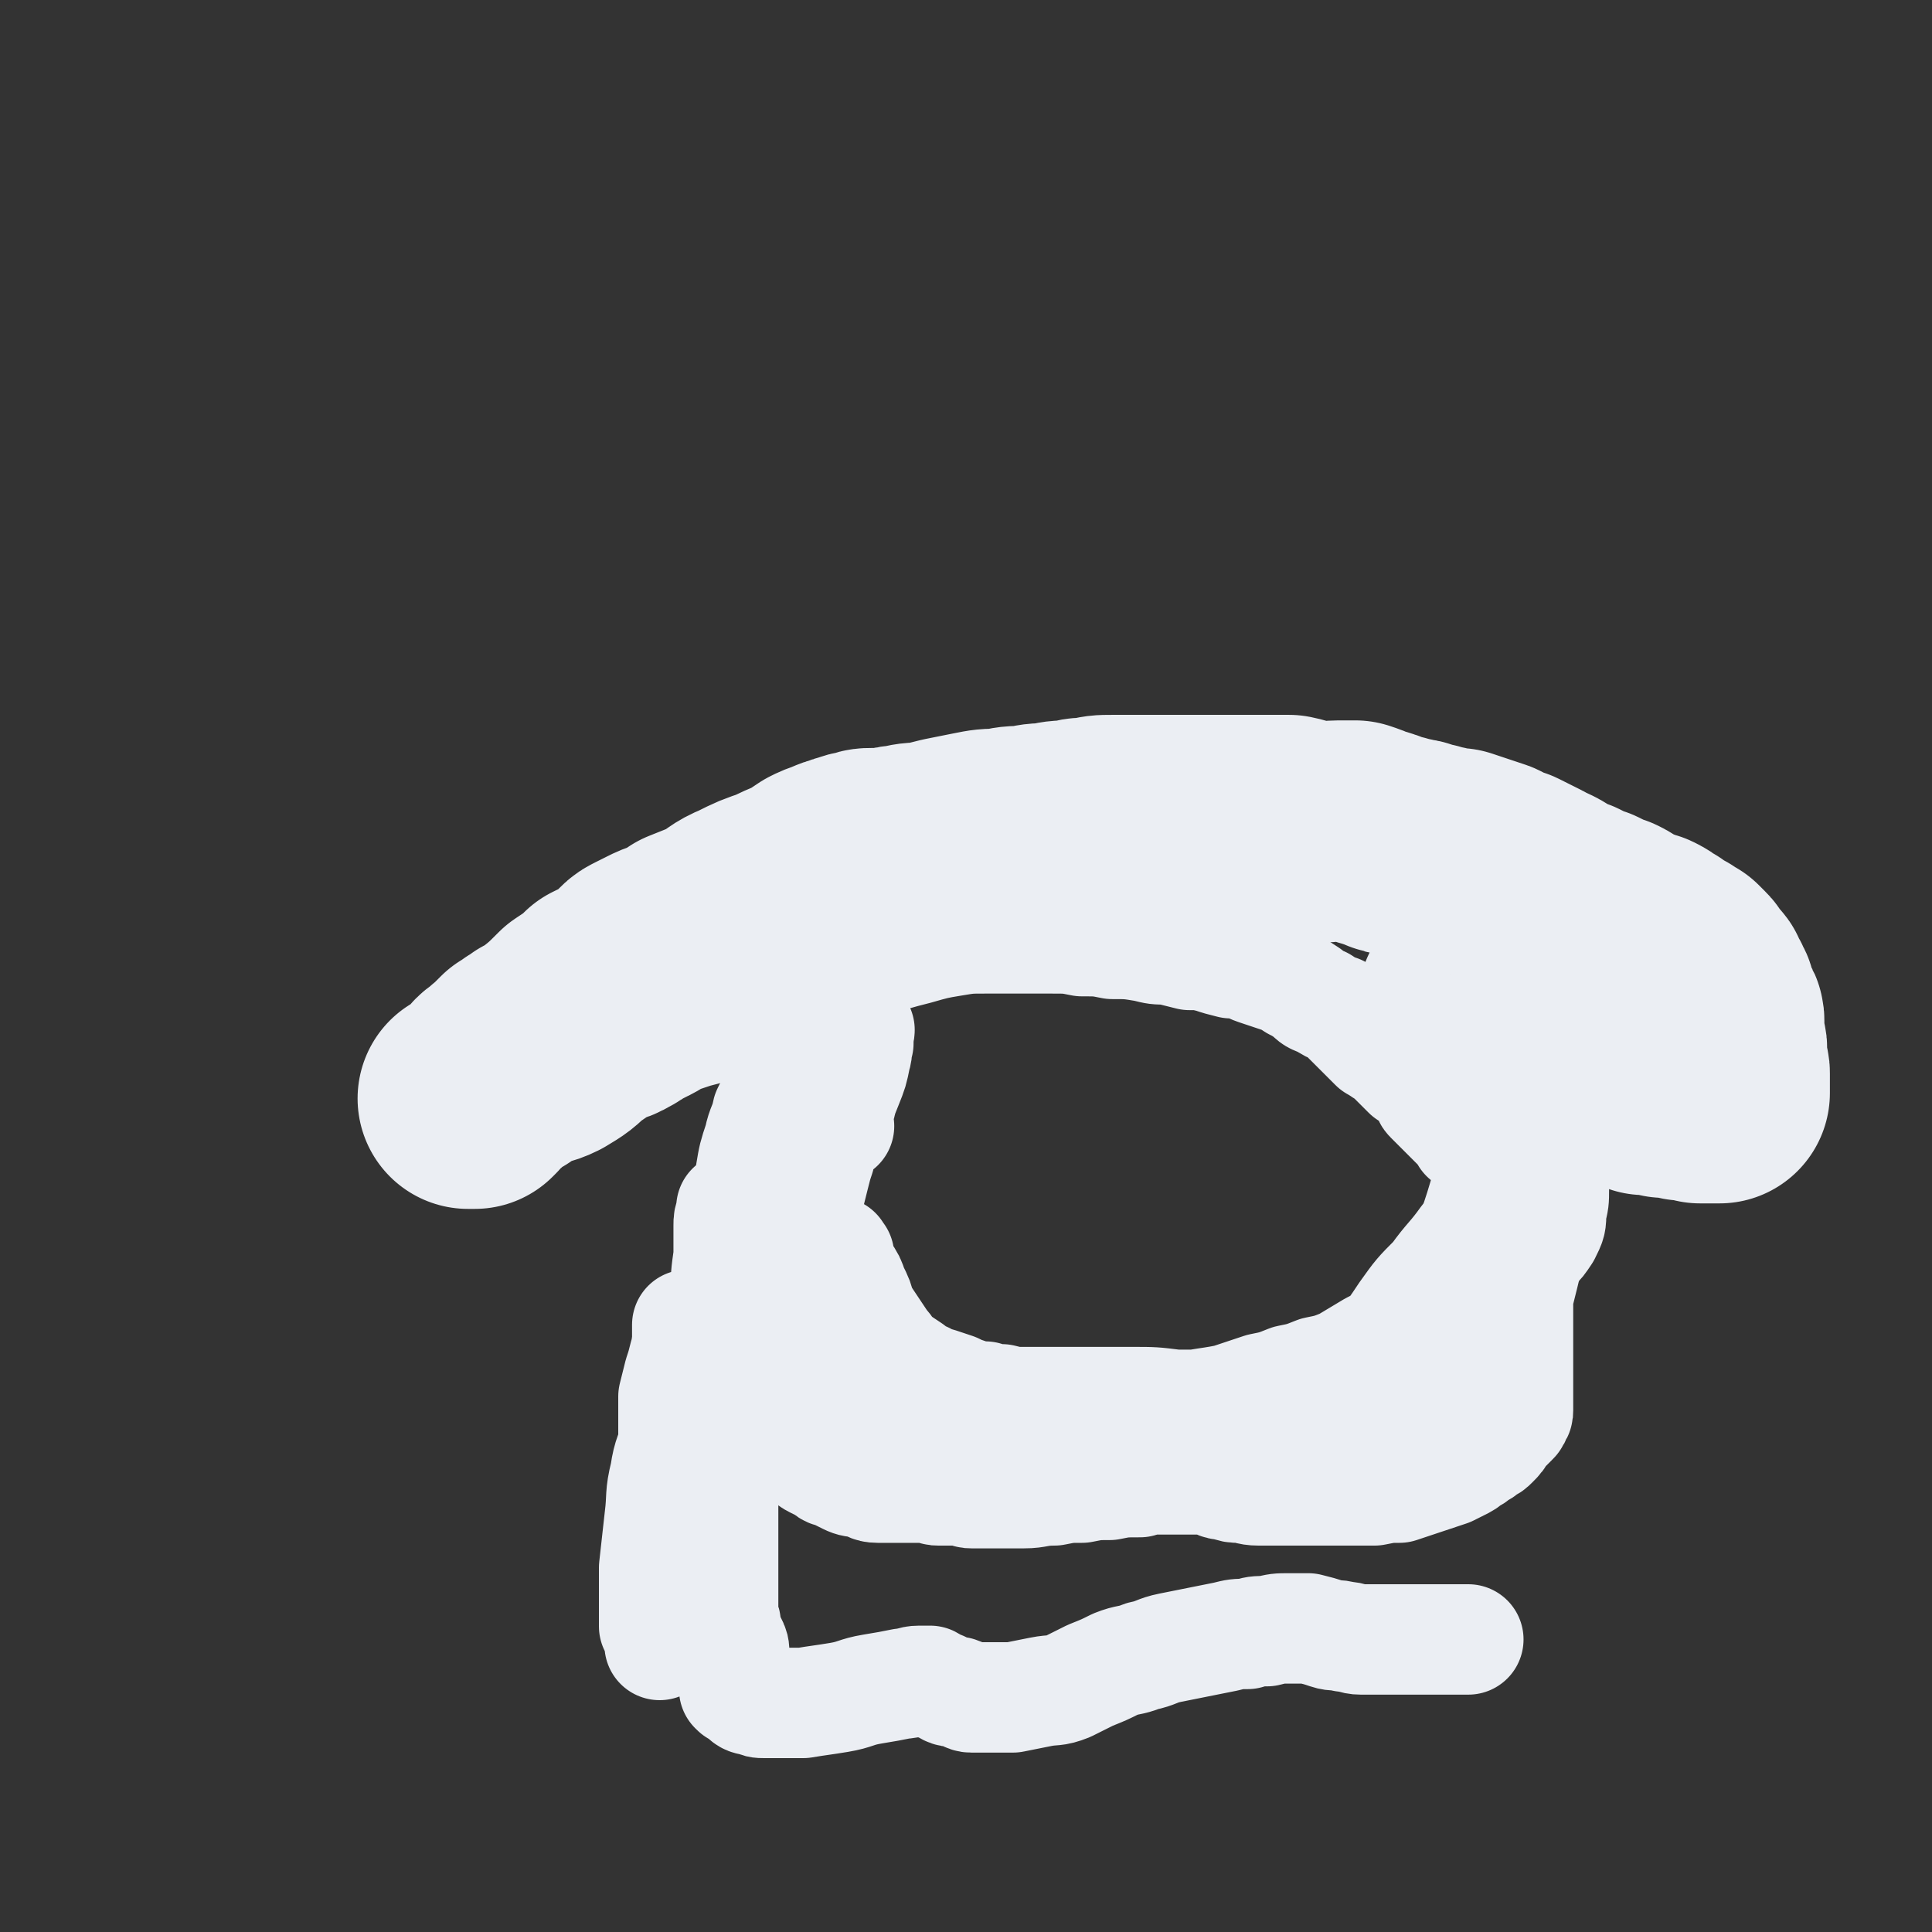
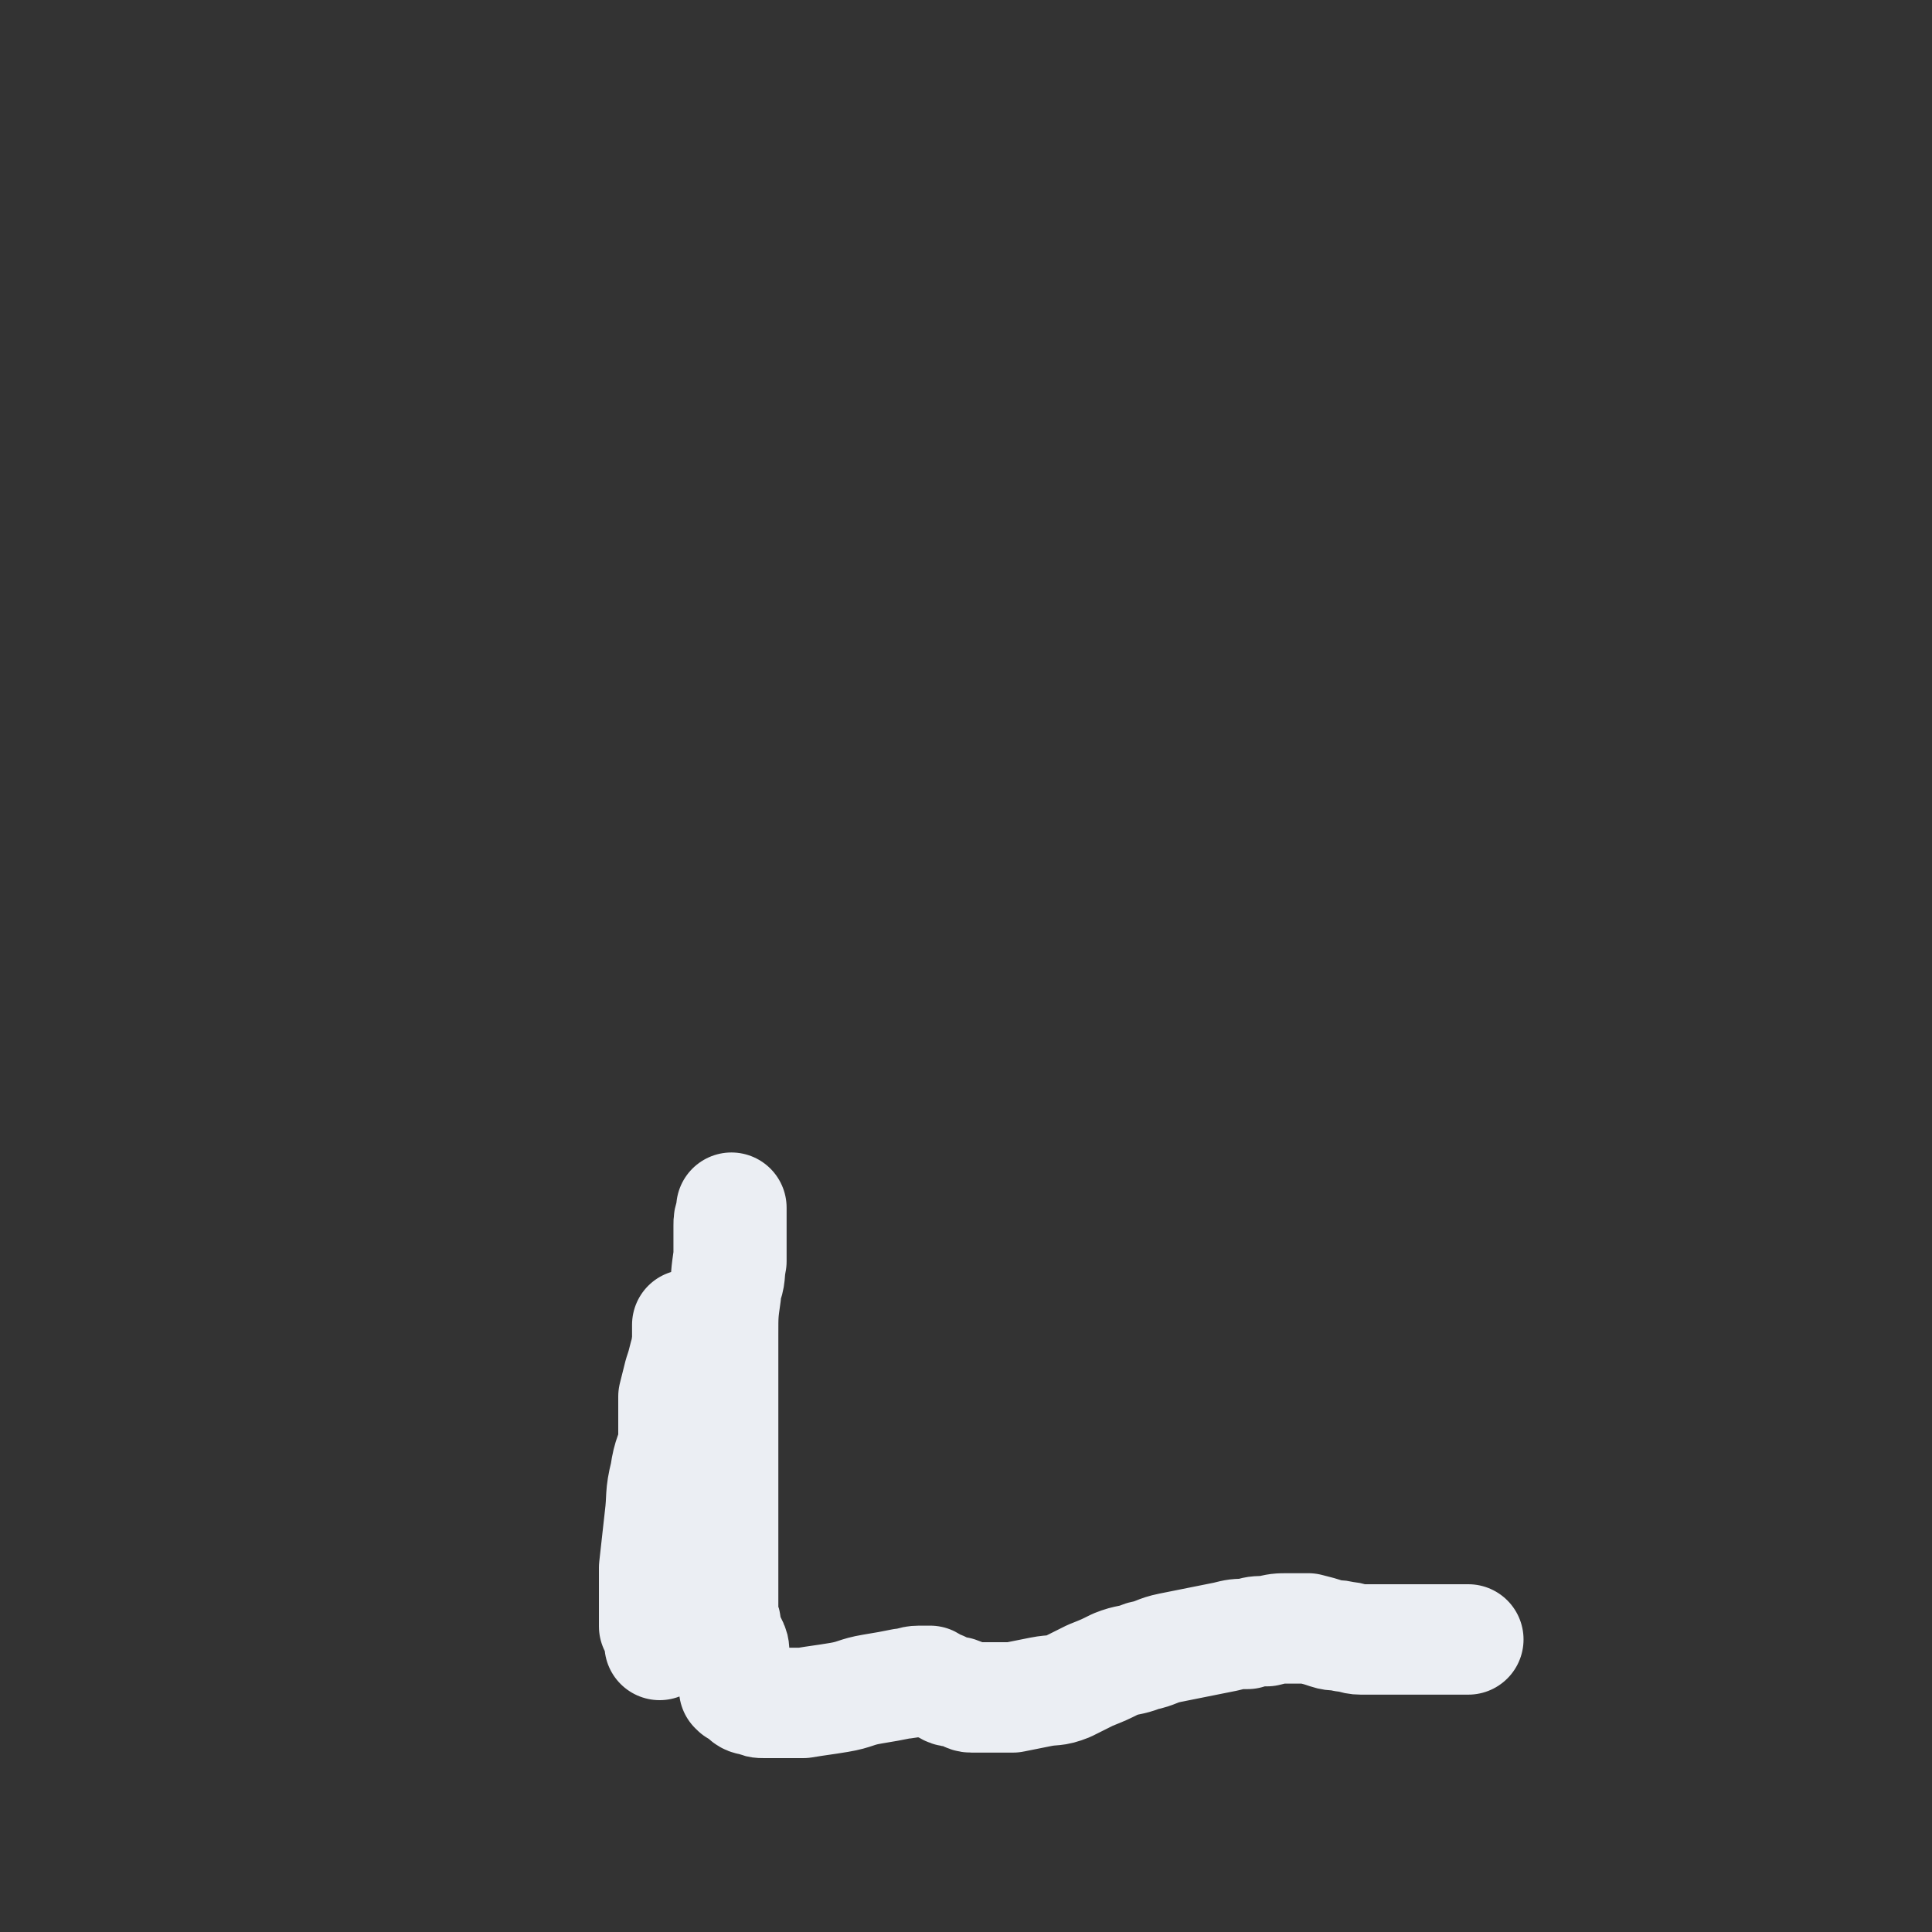
<svg xmlns="http://www.w3.org/2000/svg" viewBox="0 0 700 700" version="1.1">
  <rect x="0" y="0" width="700" height="700" fill="#333333" stroke="none" />
  <g fill="none" stroke="#EBEEF3" stroke-width="80" stroke-linecap="round" stroke-linejoin="round">
-     <path d="M184,388c-1,-1 -2,-1 -1,-1 0,-1 1,0 3,-1 2,0 2,-1 5,-2 4,-2 4,-1 8,-3 5,-3 5,-3 9,-7 4,-2 4,-3 8,-5 3,-2 4,-1 7,-3 2,-1 2,-1 3,-2 1,0 1,-1 2,-1 1,-1 1,-1 2,-1 1,-1 1,-1 2,-1 2,-1 1,-1 3,-2 2,-1 2,-1 5,-2 3,-1 3,-1 6,-2 4,-1 4,-1 7,-2 3,-1 3,-1 6,-2 3,-1 3,-1 6,-3 1,0 1,0 3,-1 1,-1 1,-1 2,-1 1,-1 1,-1 2,-1 1,-1 1,-1 2,-1 1,-1 1,-1 1,-1 1,0 1,0 1,0 1,0 1,-1 1,-1 0,0 -1,0 -1,0 -3,1 -3,1 -7,2 -4,2 -5,1 -9,3 -5,1 -5,2 -10,4 -5,2 -5,2 -10,4 -4,1 -4,1 -7,2 -3,1 -3,1 -6,2 -3,1 -3,1 -5,3 -3,1 -3,2 -5,3 -3,2 -4,2 -7,4 -2,1 -2,1 -5,3 -2,2 -2,2 -4,3 -2,1 -2,1 -4,2 -1,1 -1,1 -3,1 -1,1 -1,1 -3,2 -1,1 -1,1 -3,2 -1,1 -1,1 -2,2 -1,1 -1,1 -2,2 -1,1 -1,1 -2,2 -1,1 -2,1 -3,2 -1,2 -1,2 -2,3 -1,1 -1,1 -3,2 -1,1 -1,1 -1,2 -1,1 -1,1 -1,1 -1,0 -1,0 -2,0 0,0 -1,0 0,0 1,-1 1,-1 3,-2 3,-2 3,-2 5,-4 5,-4 5,-4 9,-7 6,-5 6,-5 12,-10 5,-4 5,-4 10,-9 3,-2 3,-2 6,-4 2,-2 2,-2 3,-3 2,-1 2,-1 3,-1 1,-1 1,-1 2,-1 1,-1 1,-1 2,-1 1,-1 1,-1 2,-2 1,-1 1,-1 2,-2 1,-1 1,-1 2,-2 1,-1 1,-1 3,-2 2,-1 2,-1 4,-2 2,-1 2,-1 5,-2 4,-2 4,-2 7,-4 5,-2 5,-2 10,-4 5,-3 5,-4 10,-6 6,-3 6,-3 12,-5 4,-2 4,-2 9,-4 3,-2 3,-2 6,-4 2,-1 2,-1 5,-2 2,-1 2,-1 3,-1 2,-1 2,-1 3,-1 2,-1 2,-1 4,-1 2,-1 2,-1 4,-1 3,0 3,0 6,0 3,-1 3,-1 5,-1 4,-1 4,-1 8,-1 4,-1 4,-1 8,-2 5,-1 5,-1 10,-2 5,-1 5,-1 10,-1 4,-1 4,-1 9,-1 4,-1 4,-1 8,-1 4,-1 4,-1 8,-1 4,-1 3,-1 7,-1 4,-1 4,-1 8,-1 3,0 3,0 7,0 4,0 4,0 8,0 4,0 4,0 8,0 5,0 5,0 10,0 5,0 5,0 10,0 5,0 5,0 11,0 5,0 5,0 10,0 5,1 5,2 10,2 4,1 4,0 8,0 3,0 3,0 6,0 3,1 3,1 5,2 2,1 2,0 3,1 2,0 2,1 3,1 2,1 2,1 4,1 2,1 2,1 4,1 2,1 2,0 4,1 2,1 2,1 4,1 2,1 2,1 4,1 3,1 3,1 6,1 3,1 3,1 6,2 3,1 3,1 6,2 2,1 2,1 3,2 2,1 2,1 4,1 2,1 2,1 4,2 2,1 2,1 4,2 2,1 2,2 4,2 2,1 2,1 3,2 1,0 1,1 2,1 1,1 1,0 2,1 2,1 2,1 3,1 2,1 2,1 3,2 2,1 2,1 4,1 2,1 2,1 4,2 2,1 2,1 3,1 2,1 2,1 3,2 1,1 1,0 2,1 1,0 1,1 2,1 1,1 1,1 3,1 1,1 2,1 3,1 2,1 2,1 3,2 1,1 1,1 2,1 1,1 1,1 2,2 1,1 1,0 2,1 1,0 1,0 2,1 1,1 1,1 2,1 1,1 1,1 1,1 1,1 1,1 1,1 1,1 1,1 1,2 1,1 1,1 2,2 0,1 1,1 1,1 1,1 0,1 1,2 0,1 1,1 1,2 1,2 1,1 1,3 1,1 0,1 1,2 0,2 1,2 1,3 1,1 1,1 1,2 0,2 0,2 0,3 0,2 0,2 0,3 0,1 0,1 0,2 1,1 1,1 1,2 0,1 0,1 0,2 0,1 0,1 0,2 0,1 0,1 0,2 1,2 1,2 1,3 0,1 0,1 0,2 0,1 0,1 0,2 0,1 0,1 0,1 0,1 0,1 0,1 0,1 0,1 0,1 -1,0 -1,0 -2,0 0,0 0,0 -1,0 -1,0 -1,0 -1,0 -2,0 -2,0 -3,0 -3,-1 -3,-1 -6,-1 -4,-1 -4,-1 -7,-1 -4,-1 -4,-1 -7,-1 -2,-1 -3,-1 -5,-2 -2,0 -2,-1 -4,-1 -1,-1 -1,-1 -3,-1 -1,0 -1,0 -2,-1 -2,0 -2,0 -3,-1 -2,0 -2,0 -3,0 -3,-1 -3,-1 -5,-2 -2,-1 -2,-1 -4,-2 -2,-1 -2,-1 -4,-2 -1,-1 -1,-1 -2,-2 -2,0 -2,0 -3,-1 -2,0 -2,0 -3,0 -2,-1 -2,-1 -3,-2 -2,-1 -2,-1 -4,-2 -2,-2 -2,-2 -4,-3 -2,-1 -2,-1 -4,-2 -1,-1 -1,-1 -3,-2 0,0 -1,0 -1,-1 -1,0 -1,0 -2,-1 -1,0 0,0 -1,-1 -1,-1 -1,-1 -1,-1 " />
-   </g>
+     </g>
  <g fill="none" stroke="#EBEEF3" stroke-width="40" stroke-linecap="round" stroke-linejoin="round">
-     <path d="M304,408c-1,-1 -1,-1 -1,-1 -1,-1 0,-1 0,-1 0,-1 0,-1 0,-2 1,-4 2,-3 2,-7 1,-4 1,-5 1,-9 1,-4 1,-4 2,-7 0,-1 0,-1 1,-3 0,-1 1,-1 1,-2 0,-1 0,-1 0,-2 0,0 0,0 0,-1 0,0 0,0 0,0 0,-1 1,0 1,0 1,0 0,1 0,1 0,2 0,2 0,4 -1,2 0,2 -1,5 -1,5 -1,5 -3,10 -2,5 -2,5 -4,10 -1,4 -1,4 -3,8 -1,4 -2,3 -3,8 -1,3 -1,3 -2,7 -1,4 -1,4 -2,8 -1,4 -1,4 -2,8 -1,4 -1,4 -1,7 -1,4 -1,4 -1,7 -1,4 -1,4 -1,8 -1,4 -1,4 -1,7 0,3 0,3 0,6 0,2 0,2 0,4 0,1 0,1 0,2 0,1 0,1 0,2 0,1 0,1 0,1 -1,-2 -1,-3 -2,-6 -2,-4 -2,-4 -4,-8 -2,-5 -2,-5 -4,-11 -2,-5 -2,-5 -3,-10 -1,-3 -1,-3 -1,-7 -1,-4 -1,-4 -1,-8 0,-6 0,-6 0,-11 1,-6 1,-6 3,-12 1,-5 2,-5 3,-10 2,-4 2,-4 3,-8 2,-3 1,-3 2,-7 1,-3 1,-3 2,-5 1,-3 1,-3 2,-5 1,-2 1,-2 2,-4 1,-2 1,-2 2,-3 1,-1 1,-1 1,-2 0,-1 0,-1 0,-2 0,0 0,-1 0,0 0,1 0,1 0,3 0,3 0,3 -1,6 -1,5 -1,5 -2,9 -2,6 -3,6 -4,12 -1,6 -1,6 -2,12 -1,6 -1,6 -2,12 -1,5 -1,5 -1,10 -1,4 -1,4 -1,9 0,3 0,3 0,7 0,2 0,2 0,5 1,3 1,3 2,6 1,3 1,3 2,6 1,2 1,2 1,5 0,2 0,2 0,5 0,2 0,2 0,5 1,2 1,2 1,5 0,2 0,2 0,4 0,2 0,2 0,4 0,3 0,3 0,6 0,2 0,2 0,5 0,2 0,2 0,4 0,2 0,2 0,4 0,2 0,2 0,3 0,1 0,1 0,2 0,1 0,1 0,2 1,1 1,1 2,2 1,1 1,1 1,2 1,1 1,1 1,1 1,1 1,1 1,2 1,1 1,1 2,2 2,2 1,2 3,3 2,1 2,1 4,2 2,2 2,1 4,2 2,1 2,1 4,2 2,1 3,1 5,1 3,1 3,2 6,2 3,0 3,0 6,0 2,0 2,0 4,0 2,0 2,0 3,0 2,0 2,0 3,0 2,0 2,0 3,0 2,1 2,1 3,1 2,0 2,0 3,0 2,0 2,0 3,0 2,0 2,0 3,0 2,1 2,1 3,1 2,0 2,0 4,0 4,0 4,0 7,0 4,0 4,0 8,0 5,0 5,-1 11,-1 5,-1 5,-1 10,-1 5,-1 5,-1 10,-1 5,-1 5,-1 11,-1 3,-1 3,-1 7,-1 3,0 3,0 6,0 2,0 2,0 4,0 2,0 2,0 4,0 2,0 2,0 4,0 3,1 3,2 6,2 3,1 3,1 5,1 3,0 3,1 7,1 4,0 5,0 9,0 6,0 6,0 11,0 6,0 6,0 12,0 5,0 5,0 10,0 5,-1 5,-1 9,-1 3,-1 3,-1 6,-2 3,-1 3,-1 6,-2 3,-1 3,-1 6,-2 2,-1 2,-1 4,-2 2,-1 2,-1 3,-2 2,-1 2,-1 3,-2 2,-1 2,-1 3,-2 2,-1 2,-1 3,-2 2,-2 2,-2 3,-4 1,-1 1,-1 2,-2 1,-1 1,-1 2,-2 1,-1 1,-1 1,-2 1,-1 1,-1 1,-2 0,-2 0,-3 0,-5 0,-3 0,-3 0,-5 0,-3 0,-3 0,-6 0,-3 0,-3 0,-7 0,-4 0,-4 0,-8 0,-5 0,-5 0,-10 1,-4 1,-4 2,-8 1,-4 1,-4 1,-8 0,-2 0,-2 0,-4 0,-3 0,-3 0,-6 0,-2 0,-2 0,-4 0,-2 0,-2 0,-4 0,-2 0,-2 0,-4 -1,-2 -1,-2 -1,-4 -1,-1 -1,-1 -2,-2 0,-1 0,-1 -1,-2 0,-1 0,-1 -1,-2 0,0 -1,0 -1,-1 -1,0 -1,0 -2,-1 -1,0 -1,0 -2,-1 -2,-1 -2,-1 -3,-1 -1,-1 -1,-1 -3,-2 -1,-1 -1,-1 -3,-2 -1,-1 -1,-1 -3,-2 -1,-2 -1,-2 -3,-4 -1,-1 -1,-1 -3,-3 -1,-1 -1,-1 -2,-2 -1,-1 -1,-1 -2,-2 -2,-2 -2,-2 -3,-3 -1,-1 0,-1 -1,-2 -1,-2 -1,-2 -2,-3 -2,-2 -2,-2 -5,-4 -1,-1 -1,-1 -2,-2 -1,-1 -1,-1 -2,-2 -1,-1 -1,-1 -2,-2 0,0 0,0 -1,-1 0,0 -1,0 -1,-1 -1,0 -1,0 -2,-1 -1,0 -1,-1 -2,-1 -2,-2 -2,-2 -3,-3 -1,-1 -1,-1 -3,-3 -1,-1 -1,-1 -3,-3 -2,-2 -2,-2 -4,-4 -3,-1 -3,-1 -6,-3 -3,-1 -3,-1 -5,-3 -3,-2 -3,-2 -5,-3 -3,-2 -3,-2 -6,-3 -3,-1 -3,-1 -6,-2 -3,-1 -3,-1 -5,-2 -3,-1 -3,-1 -6,-1 -4,-1 -4,-1 -7,-2 -4,-1 -4,-1 -8,-1 -4,-1 -4,-1 -8,-2 -4,0 -4,0 -8,-1 -6,-1 -6,-1 -12,-1 -5,-1 -5,-1 -11,-1 -5,-1 -5,-1 -11,-1 -6,0 -6,0 -11,0 -7,0 -7,0 -13,0 -6,0 -6,0 -12,1 -6,1 -6,1 -13,3 -8,2 -7,2 -15,4 -6,2 -6,3 -13,5 -5,2 -5,2 -10,3 -4,2 -4,2 -8,3 -2,1 -2,1 -4,2 -2,1 -2,1 -3,2 -1,0 -1,1 -1,1 -1,0 -2,0 -1,0 0,0 0,1 1,1 1,1 2,1 3,1 " />
-     <path d="M304,455c-1,-1 -1,-2 -1,-1 -1,0 0,1 0,3 1,2 2,2 3,4 2,3 2,3 3,6 2,4 2,4 3,8 2,3 2,3 4,6 2,3 2,3 4,6 2,2 2,3 4,5 3,2 3,2 6,4 2,2 2,2 5,3 2,2 2,1 5,2 3,1 3,1 6,2 2,1 2,1 5,2 3,1 3,1 6,1 3,1 3,1 6,1 4,1 4,1 8,1 5,1 5,1 10,1 7,0 7,0 13,0 8,0 8,0 15,0 6,0 6,0 12,0 6,0 6,0 12,0 6,-1 7,-1 12,-2 6,-2 6,-2 12,-4 5,-1 5,-1 10,-3 5,-1 5,-1 10,-3 5,-1 5,-1 10,-3 5,-3 5,-3 10,-6 6,-3 5,-3 11,-6 5,-3 5,-3 10,-7 5,-3 5,-3 10,-6 3,-2 3,-2 7,-4 3,-2 3,-2 6,-4 3,-1 3,-1 6,-3 2,-1 3,-1 5,-3 2,-1 2,-1 4,-3 2,-2 2,-2 4,-5 2,-4 2,-4 2,-8 1,-4 1,-4 1,-8 0,-4 0,-4 -1,-7 -1,-3 -1,-3 -2,-5 -1,-3 -1,-3 -2,-5 -2,-2 -2,-2 -4,-4 -1,-2 -1,-2 -2,-4 -1,-1 -1,-1 -2,-2 0,-1 0,-1 -1,-2 0,-1 0,-1 0,-2 -1,0 -1,0 -1,-1 0,0 0,-1 0,0 0,1 0,1 0,3 0,2 0,2 0,4 0,3 0,3 0,6 -1,3 -1,3 -1,6 -1,4 -1,5 -2,8 -2,5 -3,5 -5,10 -4,7 -4,7 -9,13 -5,7 -6,7 -11,14 -6,6 -6,6 -11,13 -4,6 -4,6 -8,11 -3,4 -3,4 -6,8 -3,4 -4,4 -6,8 -2,4 -2,5 -4,9 -2,3 -1,3 -3,7 -1,3 -1,3 -2,6 0,2 0,2 -1,4 0,1 -1,1 -1,2 0,1 0,1 0,2 0,1 0,1 0,2 0,1 0,1 0,2 0,1 0,1 0,1 -1,-1 -1,-1 -2,-2 -1,-2 -1,-2 -2,-3 -2,-2 -2,-2 -4,-4 -1,-2 -1,-2 -3,-4 -1,-2 -1,-2 -3,-4 -2,-2 -3,-2 -5,-4 -4,-2 -4,-2 -8,-4 -5,-1 -5,-1 -11,-2 -7,-1 -7,-1 -14,-2 -8,-1 -8,-1 -16,-1 -8,0 -8,0 -16,0 -8,0 -8,0 -16,0 -8,0 -8,0 -16,0 -8,0 -8,0 -15,0 -6,0 -6,0 -13,0 -5,0 -5,0 -10,0 -3,0 -3,0 -7,0 -2,0 -2,0 -5,0 -2,0 -2,0 -4,0 -1,0 -2,0 -3,0 -1,1 -1,1 -1,2 -1,1 -1,2 -1,3 0,2 0,2 2,4 2,2 2,2 6,4 4,2 4,3 10,4 10,2 10,2 20,2 17,0 18,0 35,-1 20,-2 20,-3 41,-6 17,-3 17,-3 34,-6 10,-2 10,-1 20,-3 7,-1 7,0 13,-2 5,-1 5,-1 10,-3 5,-2 5,-2 10,-5 4,-2 4,-2 9,-6 4,-3 4,-2 7,-6 4,-4 4,-4 6,-8 3,-5 3,-5 5,-10 2,-5 2,-5 4,-11 2,-5 2,-5 3,-11 2,-5 1,-5 2,-10 1,-5 1,-5 2,-10 1,-4 2,-4 2,-8 0,-4 0,-4 0,-8 0,-3 0,-3 0,-7 0,-3 0,-3 0,-6 0,-3 0,-3 0,-6 0,-2 0,-2 0,-4 -1,-2 -1,-2 -1,-4 -1,-1 -1,-1 -1,-2 0,-1 0,-1 -1,-2 0,-1 0,-1 -1,-2 0,-1 0,-1 0,-2 0,0 0,0 0,-1 0,0 0,-1 0,0 0,1 0,1 0,3 0,2 0,2 0,5 1,4 2,4 2,8 1,4 0,4 0,9 0,6 0,6 0,13 -1,8 -1,8 -4,17 -3,10 -3,10 -7,20 -10,21 -10,21 -20,41 -3,6 -5,8 -7,12 " />
    <path d="M250,488c-1,-1 -1,-2 -1,-1 -1,2 0,3 0,6 1,7 1,7 1,14 0,12 0,13 -1,25 -2,12 -2,12 -4,25 -2,8 -2,8 -4,16 -1,5 -1,5 -1,10 -1,4 -1,4 -1,7 0,2 0,2 0,4 0,1 0,2 0,2 1,-1 1,-2 1,-4 2,-5 2,-5 2,-10 1,-8 2,-8 2,-16 0,-7 0,-7 0,-15 0,-6 0,-6 0,-13 0,-5 0,-5 0,-10 0,-4 0,-4 0,-7 0,-4 0,-4 0,-7 0,-4 0,-4 0,-8 1,-4 1,-4 2,-8 1,-3 1,-3 2,-7 1,-2 1,-2 1,-4 0,-2 0,-2 0,-4 0,-1 0,-1 0,-2 0,0 0,0 0,-1 0,0 0,0 1,0 0,0 1,0 1,0 0,2 0,2 0,4 0,6 0,6 0,11 0,8 0,8 -1,17 -2,10 -2,10 -5,20 -2,9 -2,8 -4,17 -2,6 -1,6 -2,13 -1,6 -1,6 -1,11 -1,4 -1,4 -1,8 0,2 0,2 0,4 0,1 0,1 0,2 0,1 0,3 0,2 0,-2 0,-3 0,-7 0,-7 0,-7 0,-14 1,-9 1,-9 2,-18 1,-8 0,-8 2,-16 1,-7 2,-7 4,-14 2,-7 1,-7 4,-14 2,-7 3,-6 6,-13 3,-6 2,-7 5,-14 2,-6 2,-6 3,-12 2,-5 1,-5 2,-10 0,-3 0,-3 0,-6 0,-2 0,-2 0,-4 0,-1 0,-1 0,-2 0,-1 0,-1 0,-2 0,0 0,0 0,-1 0,0 0,0 0,-1 0,0 0,0 0,-1 0,0 0,0 0,-1 0,0 0,0 0,-1 0,0 0,-1 0,0 0,0 0,0 0,1 -1,3 -1,3 -1,5 0,6 0,6 0,11 -1,7 -1,7 -1,14 -1,7 -1,7 -1,15 0,7 0,7 0,14 0,7 0,7 0,14 0,7 0,7 0,15 0,6 0,6 0,12 0,4 0,4 0,8 0,4 0,4 0,9 0,3 0,3 0,7 0,4 0,4 0,8 0,3 0,3 0,6 0,3 0,3 0,6 0,2 0,2 0,3 1,2 1,2 1,3 0,2 0,2 0,3 1,2 1,2 2,3 1,2 1,2 1,4 0,2 0,2 0,4 0,2 0,2 0,3 0,1 0,1 0,2 0,1 0,1 0,2 0,1 0,1 0,1 0,1 0,1 0,1 1,1 1,1 2,1 1,1 1,1 2,2 1,1 2,1 3,1 2,1 2,1 4,1 3,0 3,0 5,0 5,0 5,0 9,0 6,-1 7,-1 13,-2 6,-1 6,-2 12,-3 6,-1 6,-1 11,-2 3,0 3,-1 6,-1 2,0 2,0 4,0 2,1 2,2 4,2 3,2 3,2 6,2 3,1 3,2 5,2 3,0 4,0 7,0 4,0 4,0 8,0 5,-1 5,-1 10,-2 5,-1 5,0 10,-2 4,-2 4,-2 8,-4 5,-2 5,-2 9,-4 5,-2 5,-1 10,-3 5,-1 5,-2 10,-3 5,-1 5,-1 10,-2 5,-1 5,-1 10,-2 4,-1 4,-1 8,-1 3,-1 3,-1 7,-1 4,-1 4,-1 8,-1 4,0 4,0 7,0 4,1 4,1 7,2 3,1 3,0 6,1 3,0 3,1 6,1 3,0 3,0 6,0 2,0 2,0 5,0 2,0 2,0 4,0 2,0 2,0 5,0 2,0 2,0 3,0 1,0 1,0 2,0 2,0 2,0 3,0 1,0 1,0 2,0 1,0 1,0 2,0 1,0 1,0 2,0 1,0 1,0 1,0 1,0 1,0 1,0 1,0 1,0 1,0 1,0 1,0 1,0 1,0 1,0 1,0 " />
  </g>
</svg>